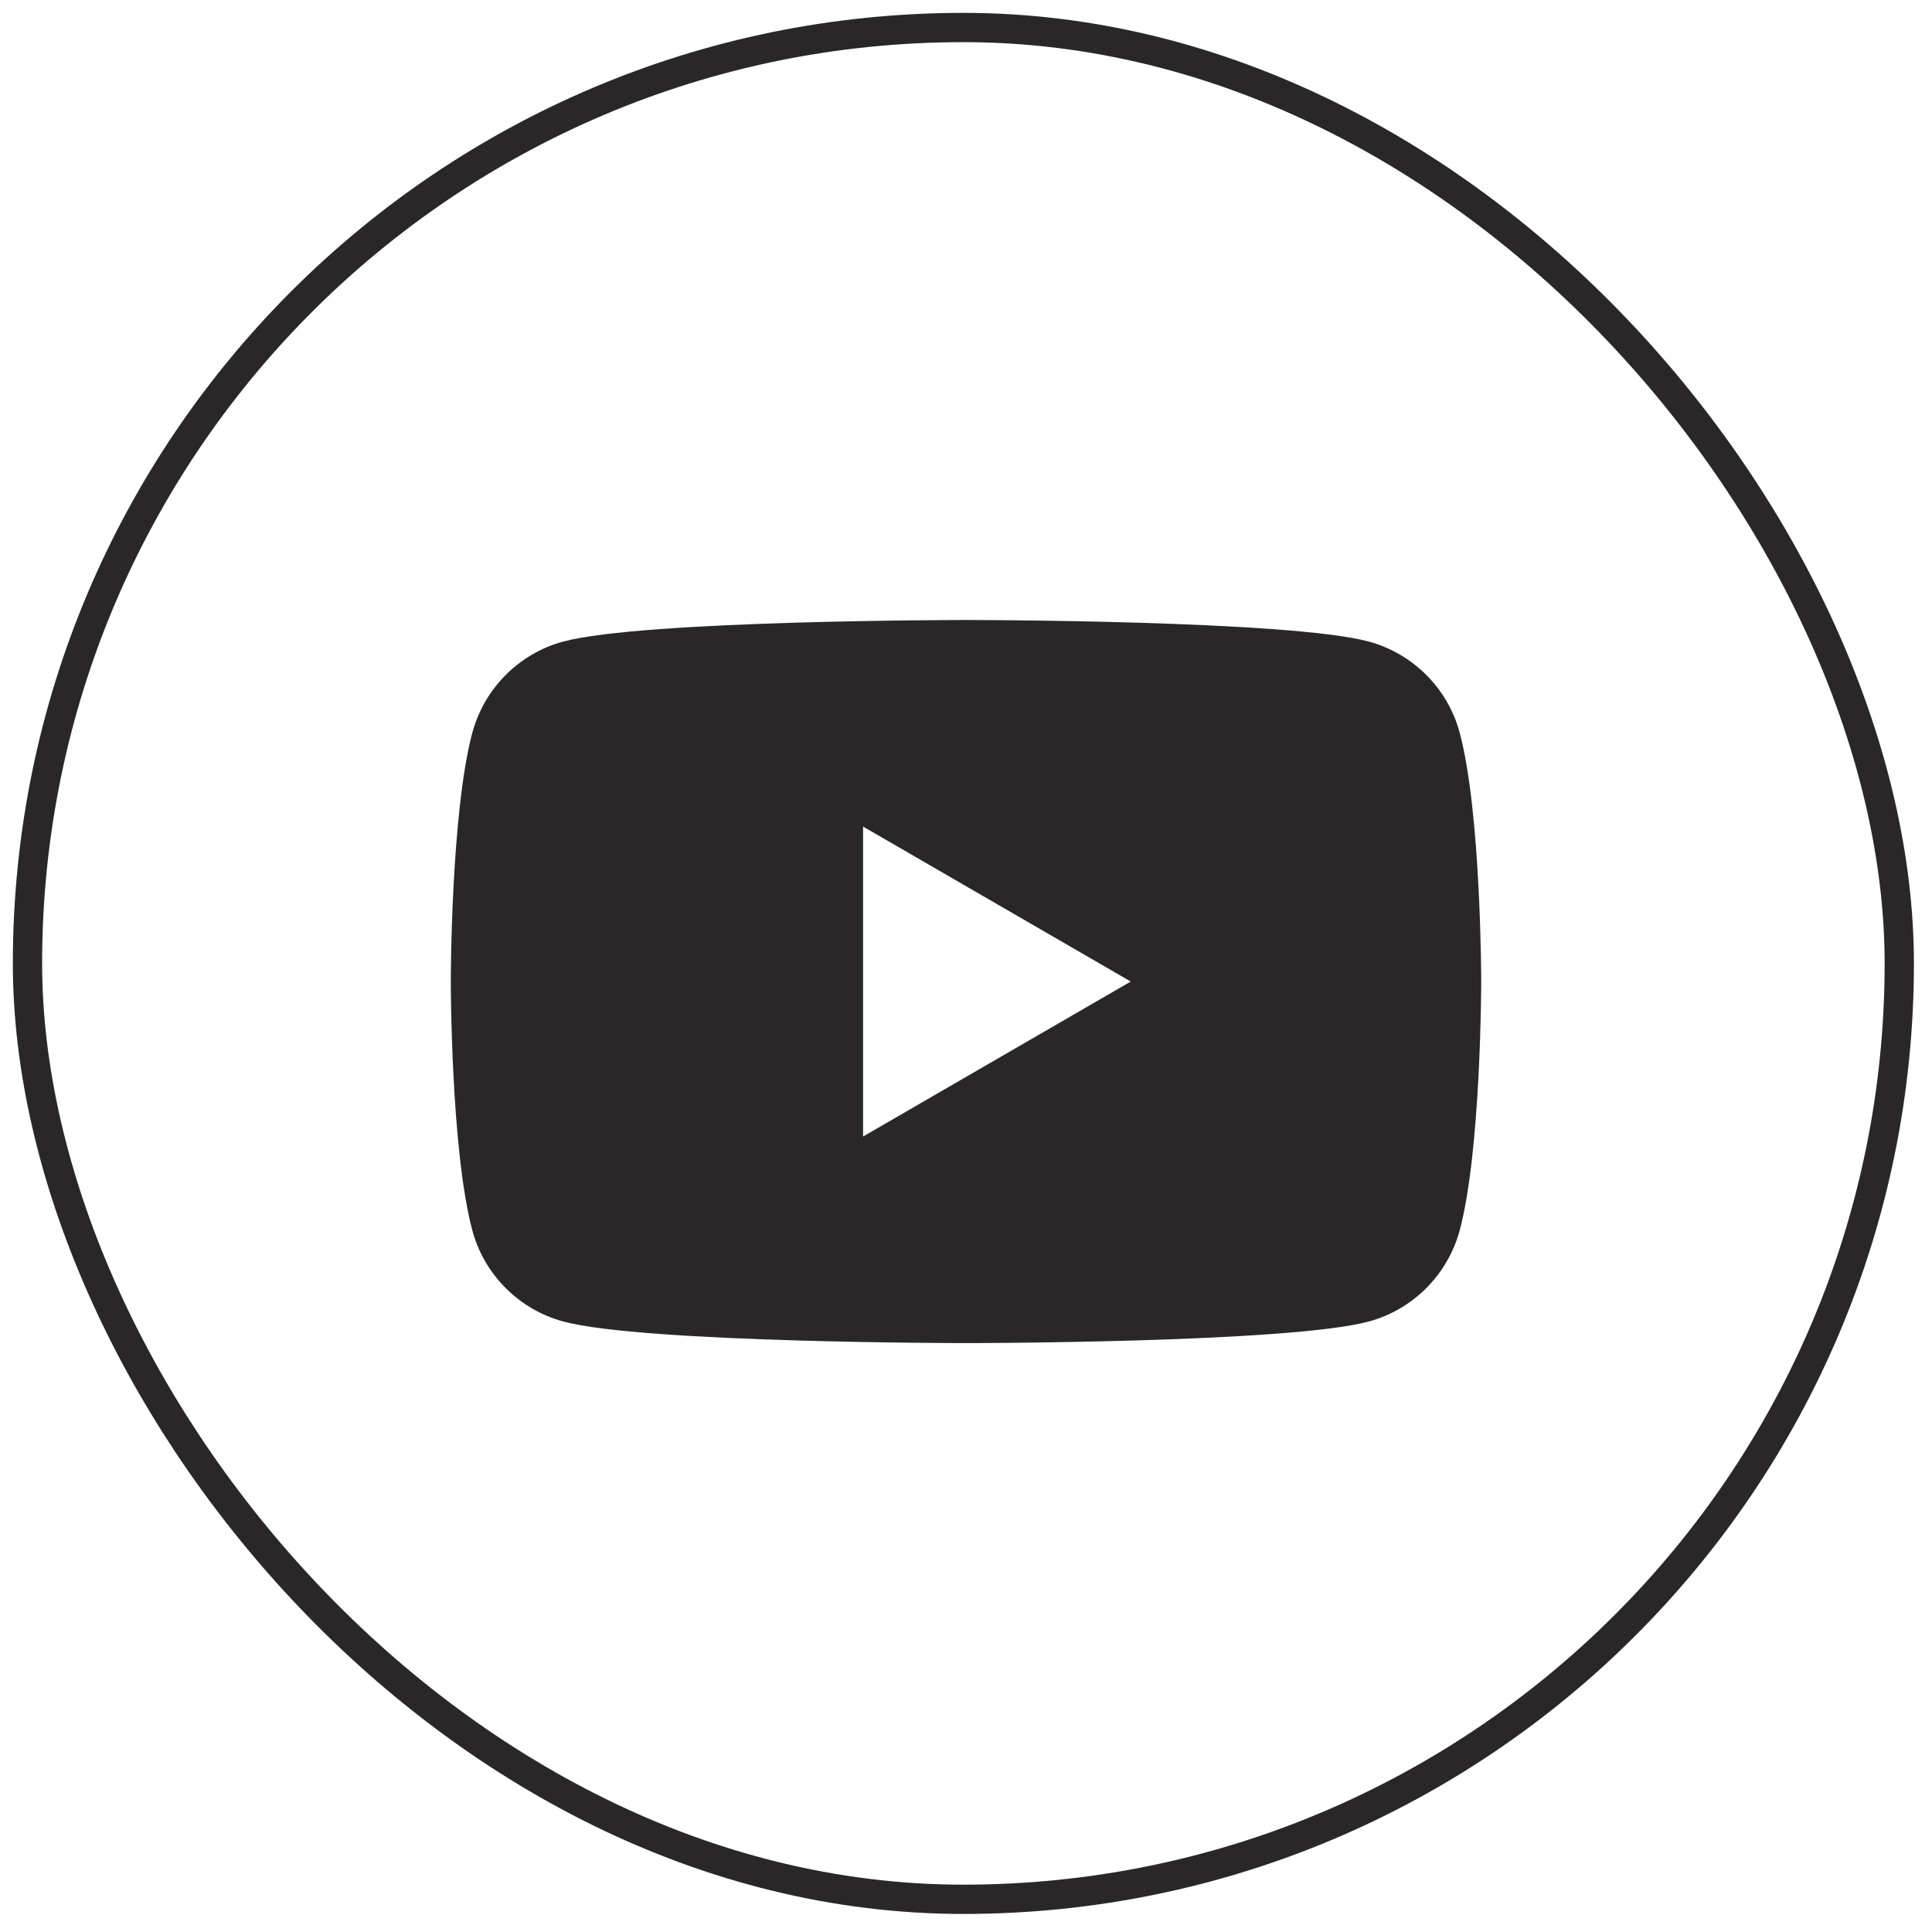
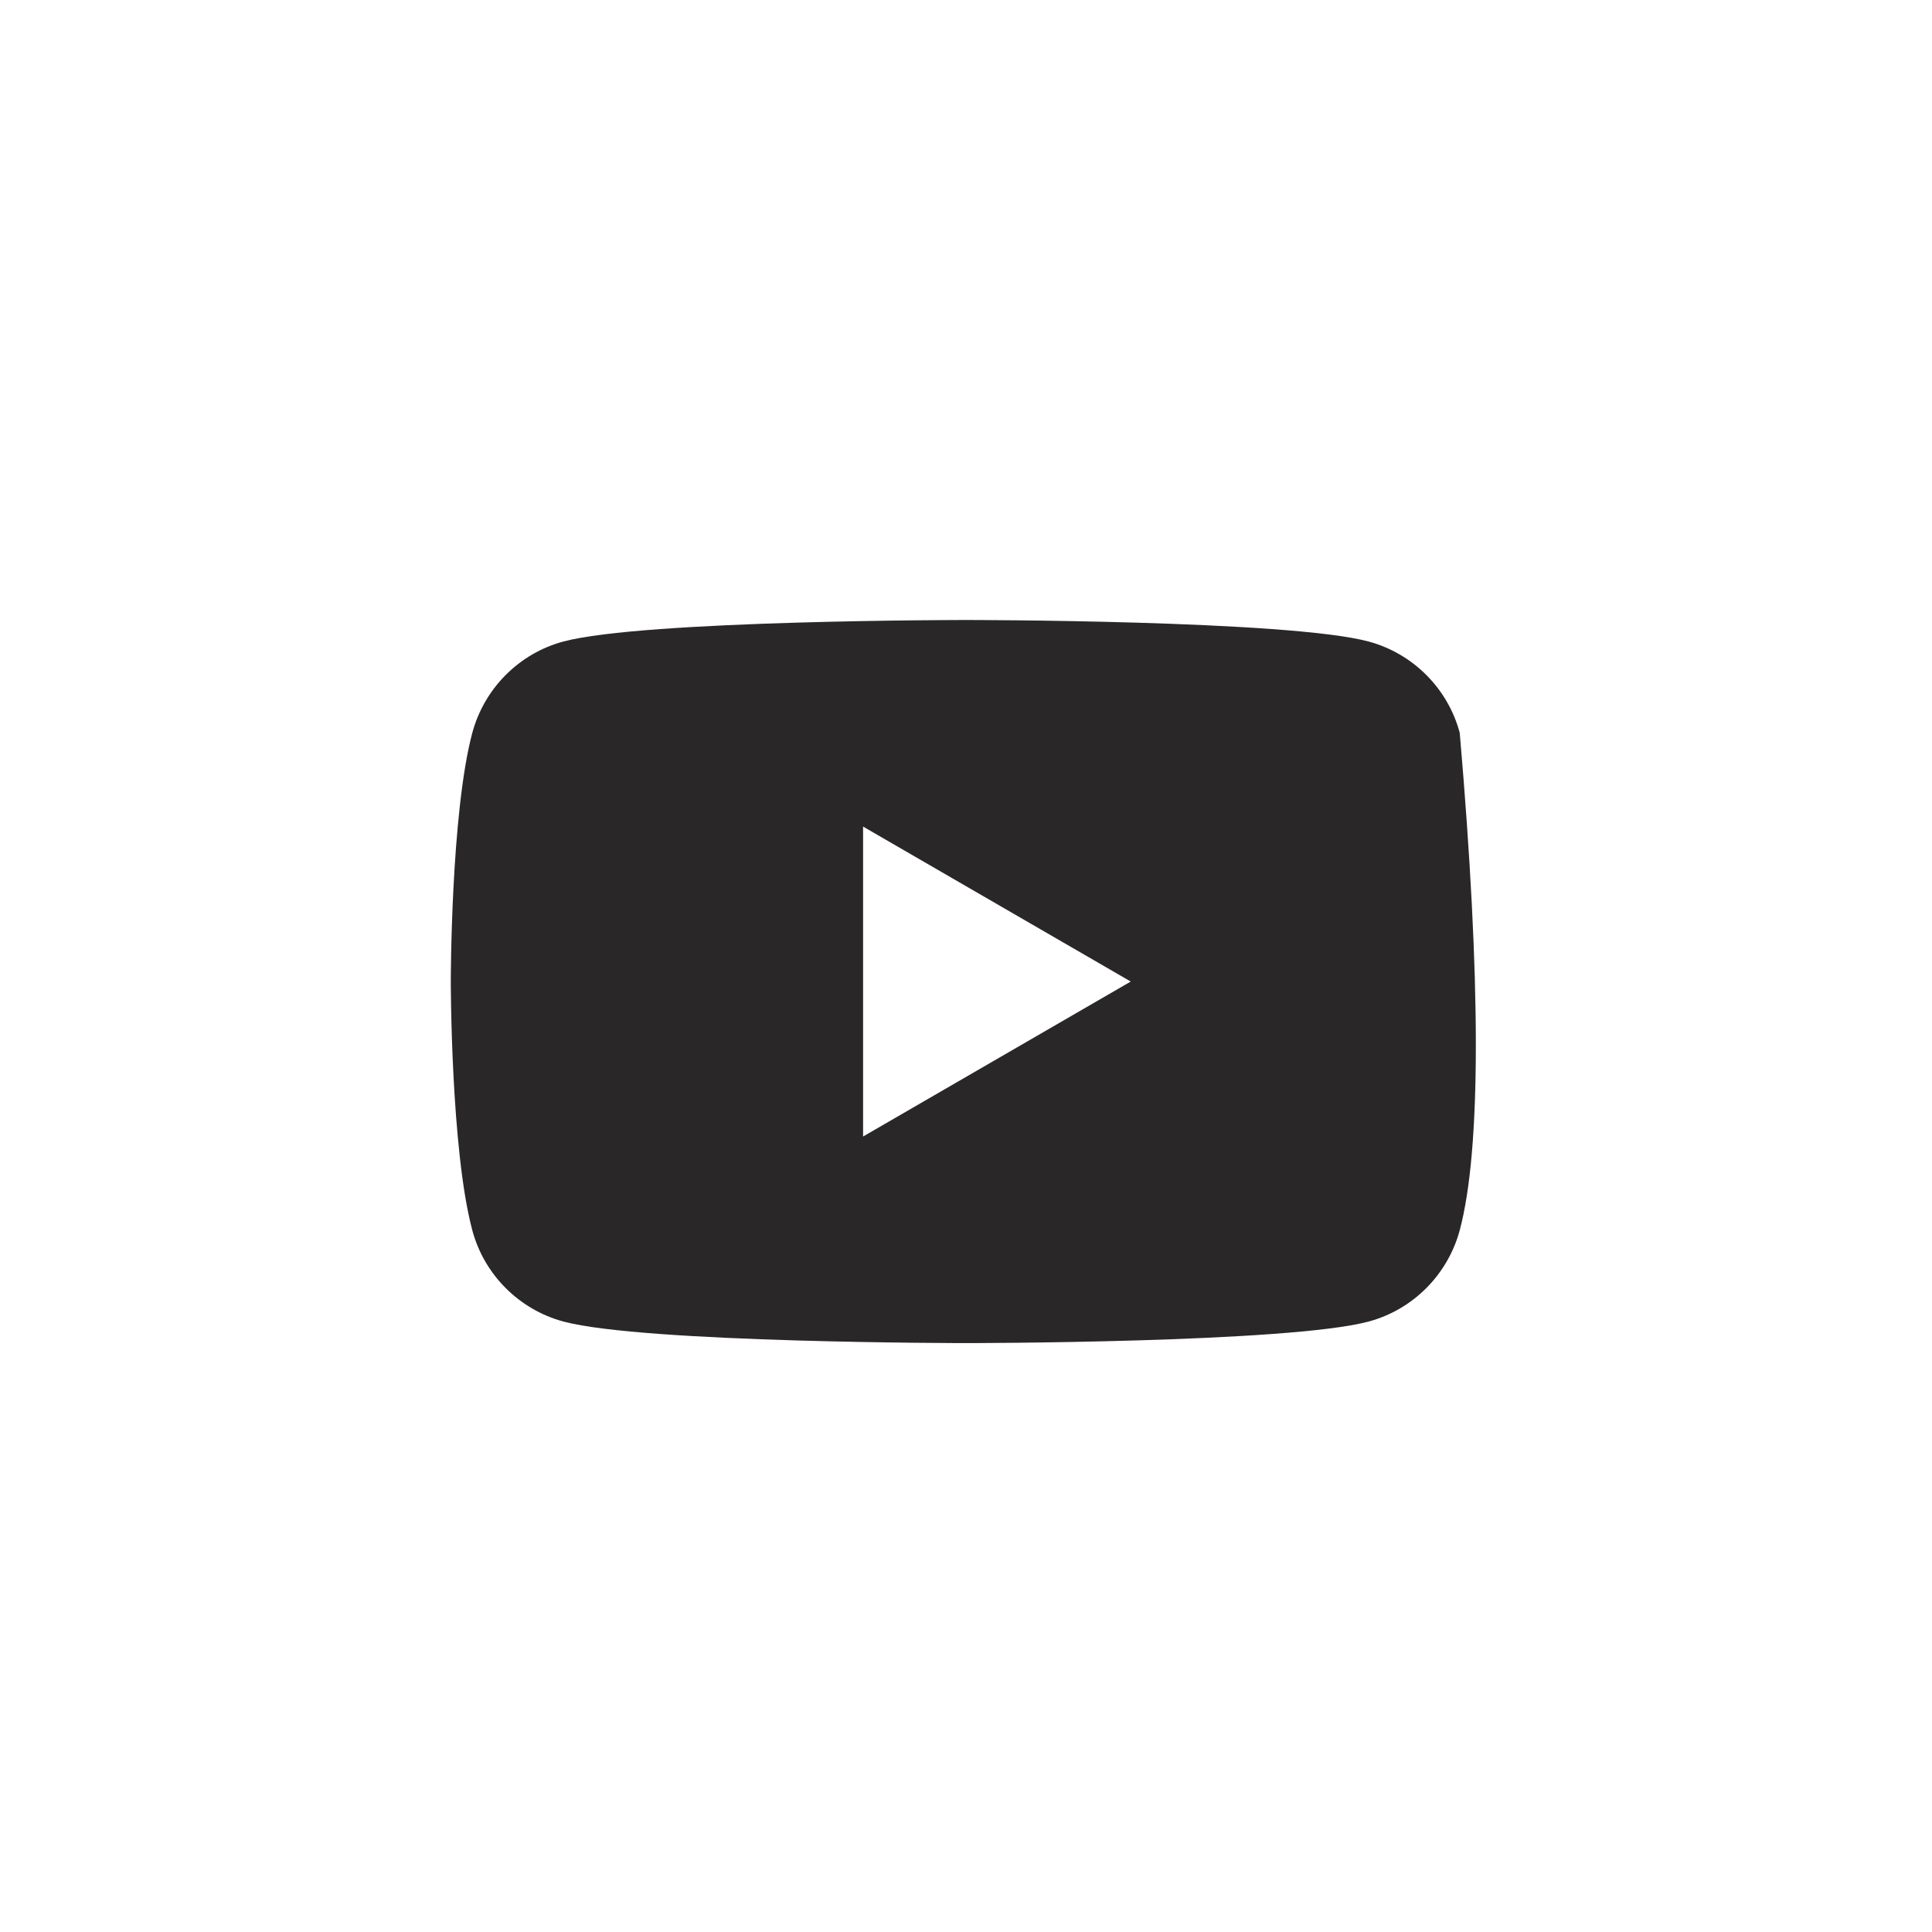
<svg xmlns="http://www.w3.org/2000/svg" width="66" height="66" viewBox="0 0 66 66" fill="none">
-   <rect x="0.939" y="0.94" width="63.943" height="63.943" rx="31.972" stroke="#292727" />
  <g filter="url(#filter0_i_1956_769)">
-     <path fill-rule="evenodd" clip-rule="evenodd" d="M46.753 21.415C48.271 21.825 49.464 23.021 49.867 24.537C50.6 27.288 50.6 33.031 50.6 33.031C50.6 33.031 50.6 38.774 49.867 41.525C49.458 43.046 48.265 44.242 46.753 44.646C44.01 45.382 33 45.382 33 45.382C33 45.382 21.997 45.382 19.247 44.646C17.73 44.236 16.537 43.041 16.134 41.525C15.4 38.774 15.4 33.031 15.4 33.031C15.4 33.031 15.4 27.288 16.134 24.537C16.543 23.015 17.735 21.82 19.247 21.415C21.997 20.68 33 20.68 33 20.68C33 20.68 44.01 20.68 46.753 21.415ZM38.628 33.031L29.484 38.325V27.737L38.628 33.031Z" fill="#292727" />
+     <path fill-rule="evenodd" clip-rule="evenodd" d="M46.753 21.415C48.271 21.825 49.464 23.021 49.867 24.537C50.6 33.031 50.6 38.774 49.867 41.525C49.458 43.046 48.265 44.242 46.753 44.646C44.01 45.382 33 45.382 33 45.382C33 45.382 21.997 45.382 19.247 44.646C17.73 44.236 16.537 43.041 16.134 41.525C15.4 38.774 15.4 33.031 15.4 33.031C15.4 33.031 15.4 27.288 16.134 24.537C16.543 23.015 17.735 21.82 19.247 21.415C21.997 20.68 33 20.68 33 20.68C33 20.68 44.01 20.68 46.753 21.415ZM38.628 33.031L29.484 38.325V27.737L38.628 33.031Z" fill="#292727" />
  </g>
  <defs>
    <filter id="filter0_i_1956_769" x="12.76" y="13.64" width="39.6" height="40.1" filterUnits="userSpaceOnUse" color-interpolation-filters="sRGB">
      <feFlood flood-opacity="0" result="BackgroundImageFix" />
      <feBlend mode="normal" in="SourceGraphic" in2="BackgroundImageFix" result="shape" />
      <feColorMatrix in="SourceAlpha" type="matrix" values="0 0 0 0 0 0 0 0 0 0 0 0 0 0 0 0 0 0 127 0" result="hardAlpha" />
      <feOffset dy="0.5" />
      <feGaussianBlur stdDeviation="1.25" />
      <feComposite in2="hardAlpha" operator="arithmetic" k2="-1" k3="1" />
      <feColorMatrix type="matrix" values="0 0 0 0 0 0 0 0 0 0 0 0 0 0 0 0 0 0 0.1 0" />
      <feBlend mode="normal" in2="shape" result="effect1_innerShadow_1956_769" />
    </filter>
  </defs>
</svg>